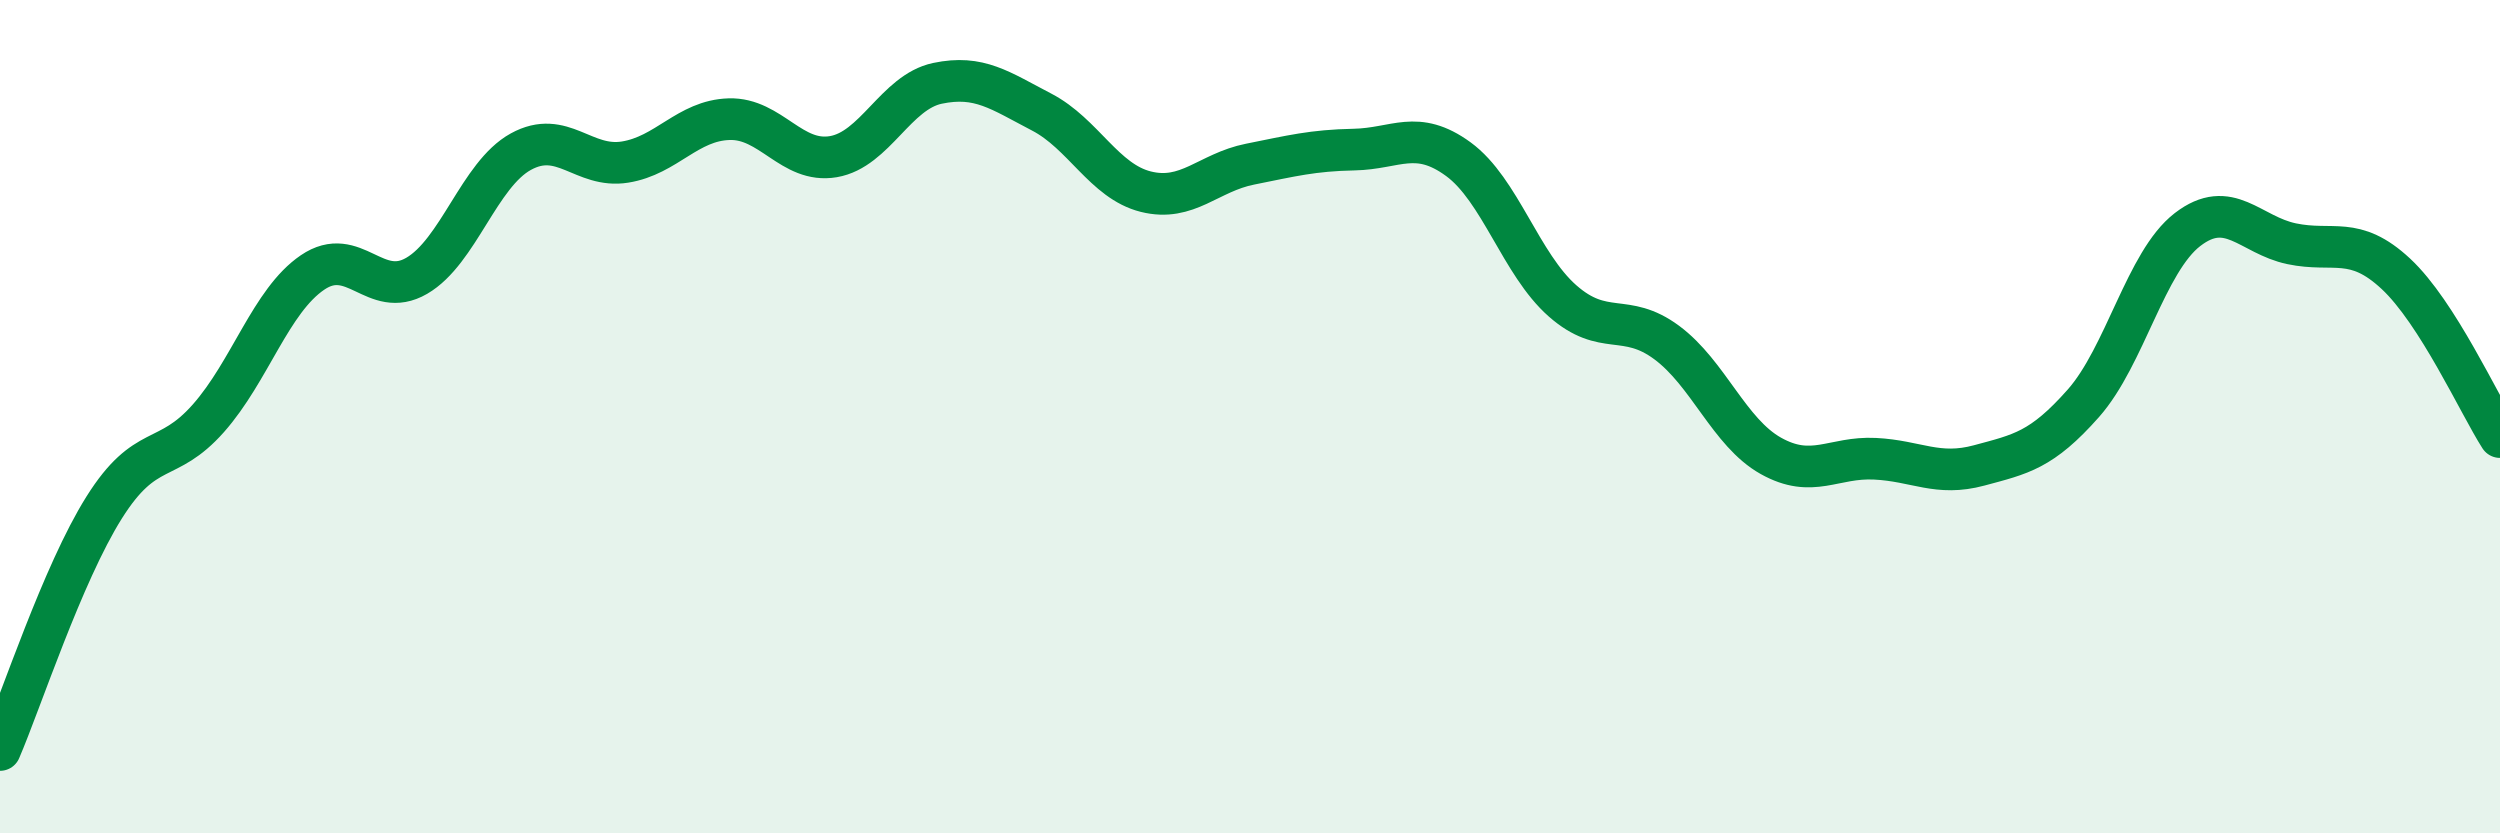
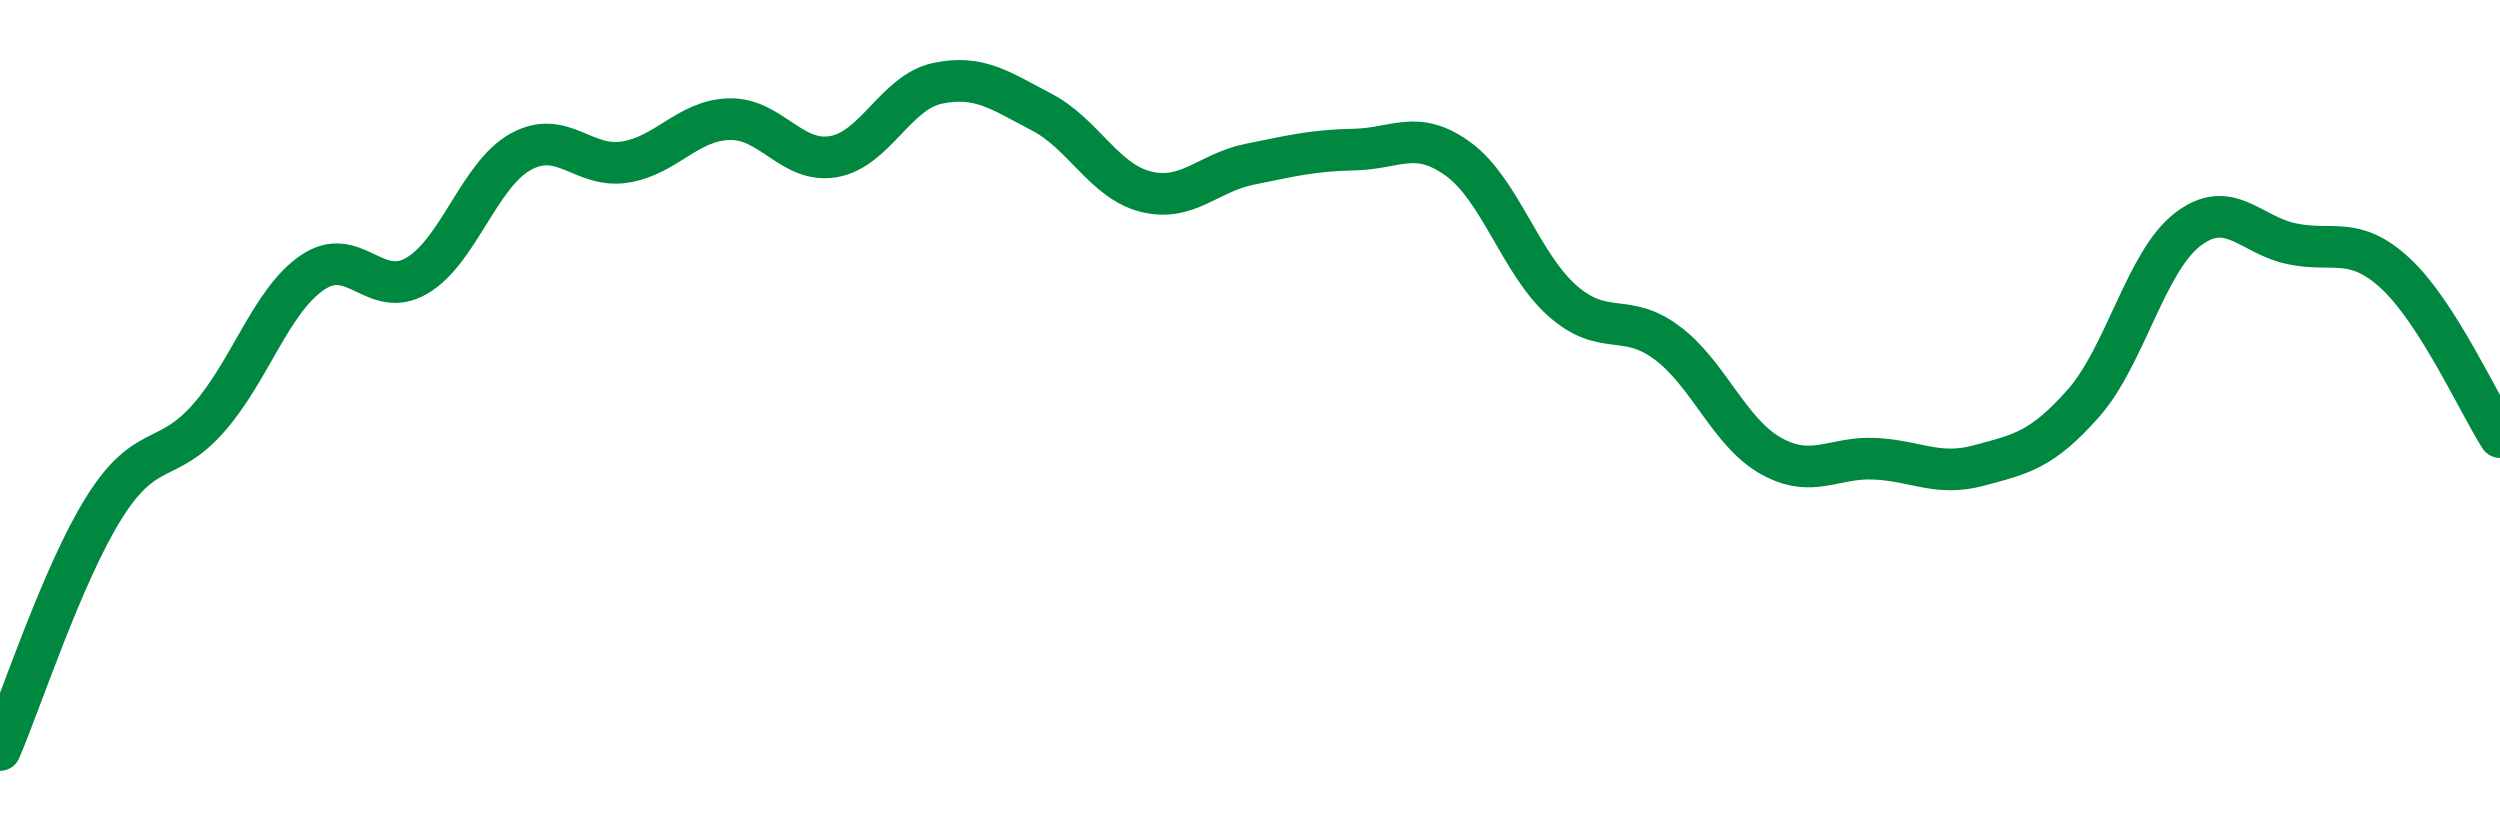
<svg xmlns="http://www.w3.org/2000/svg" width="60" height="20" viewBox="0 0 60 20">
-   <path d="M 0,18 C 0.5,16.84 1.5,13.77 2.5,12.18 C 3.5,10.59 4,11.17 5,10.04 C 6,8.91 6.5,7.22 7.5,6.54 C 8.5,5.86 9,7.2 10,6.62 C 11,6.04 11.5,4.19 12.5,3.64 C 13.5,3.09 14,4.05 15,3.89 C 16,3.73 16.5,2.89 17.5,2.86 C 18.5,2.83 19,3.93 20,3.76 C 21,3.59 21.5,2.21 22.5,2 C 23.5,1.79 24,2.17 25,2.69 C 26,3.21 26.5,4.35 27.5,4.6 C 28.5,4.85 29,4.14 30,3.94 C 31,3.74 31.5,3.61 32.5,3.59 C 33.5,3.57 34,3.09 35,3.82 C 36,4.55 36.5,6.34 37.5,7.22 C 38.5,8.1 39,7.48 40,8.22 C 41,8.96 41.5,10.38 42.5,10.94 C 43.5,11.5 44,10.96 45,11.01 C 46,11.06 46.5,11.44 47.5,11.17 C 48.5,10.9 49,10.81 50,9.68 C 51,8.55 51.5,6.28 52.5,5.51 C 53.5,4.74 54,5.64 55,5.85 C 56,6.06 56.5,5.64 57.5,6.57 C 58.5,7.5 59.5,9.71 60,10.49L60 20L0 20Z" fill="#008740" opacity="0.1" stroke-linecap="round" stroke-linejoin="round" />
  <path d="M 0,18 C 0.5,16.84 1.5,13.77 2.5,12.18 C 3.5,10.59 4,11.17 5,10.04 C 6,8.91 6.5,7.22 7.5,6.54 C 8.5,5.86 9,7.2 10,6.62 C 11,6.04 11.5,4.19 12.5,3.64 C 13.5,3.09 14,4.05 15,3.89 C 16,3.73 16.5,2.89 17.5,2.86 C 18.5,2.83 19,3.93 20,3.76 C 21,3.59 21.5,2.21 22.5,2 C 23.5,1.79 24,2.17 25,2.69 C 26,3.21 26.5,4.35 27.5,4.6 C 28.5,4.85 29,4.14 30,3.94 C 31,3.74 31.5,3.61 32.5,3.59 C 33.5,3.57 34,3.09 35,3.82 C 36,4.55 36.5,6.34 37.5,7.22 C 38.5,8.1 39,7.48 40,8.22 C 41,8.96 41.5,10.38 42.5,10.94 C 43.5,11.5 44,10.96 45,11.01 C 46,11.06 46.5,11.44 47.5,11.17 C 48.5,10.9 49,10.81 50,9.68 C 51,8.55 51.5,6.28 52.5,5.51 C 53.5,4.74 54,5.64 55,5.85 C 56,6.06 56.5,5.64 57.5,6.57 C 58.5,7.5 59.5,9.71 60,10.49" stroke="#008740" stroke-width="1" fill="none" stroke-linecap="round" stroke-linejoin="round" />
</svg>